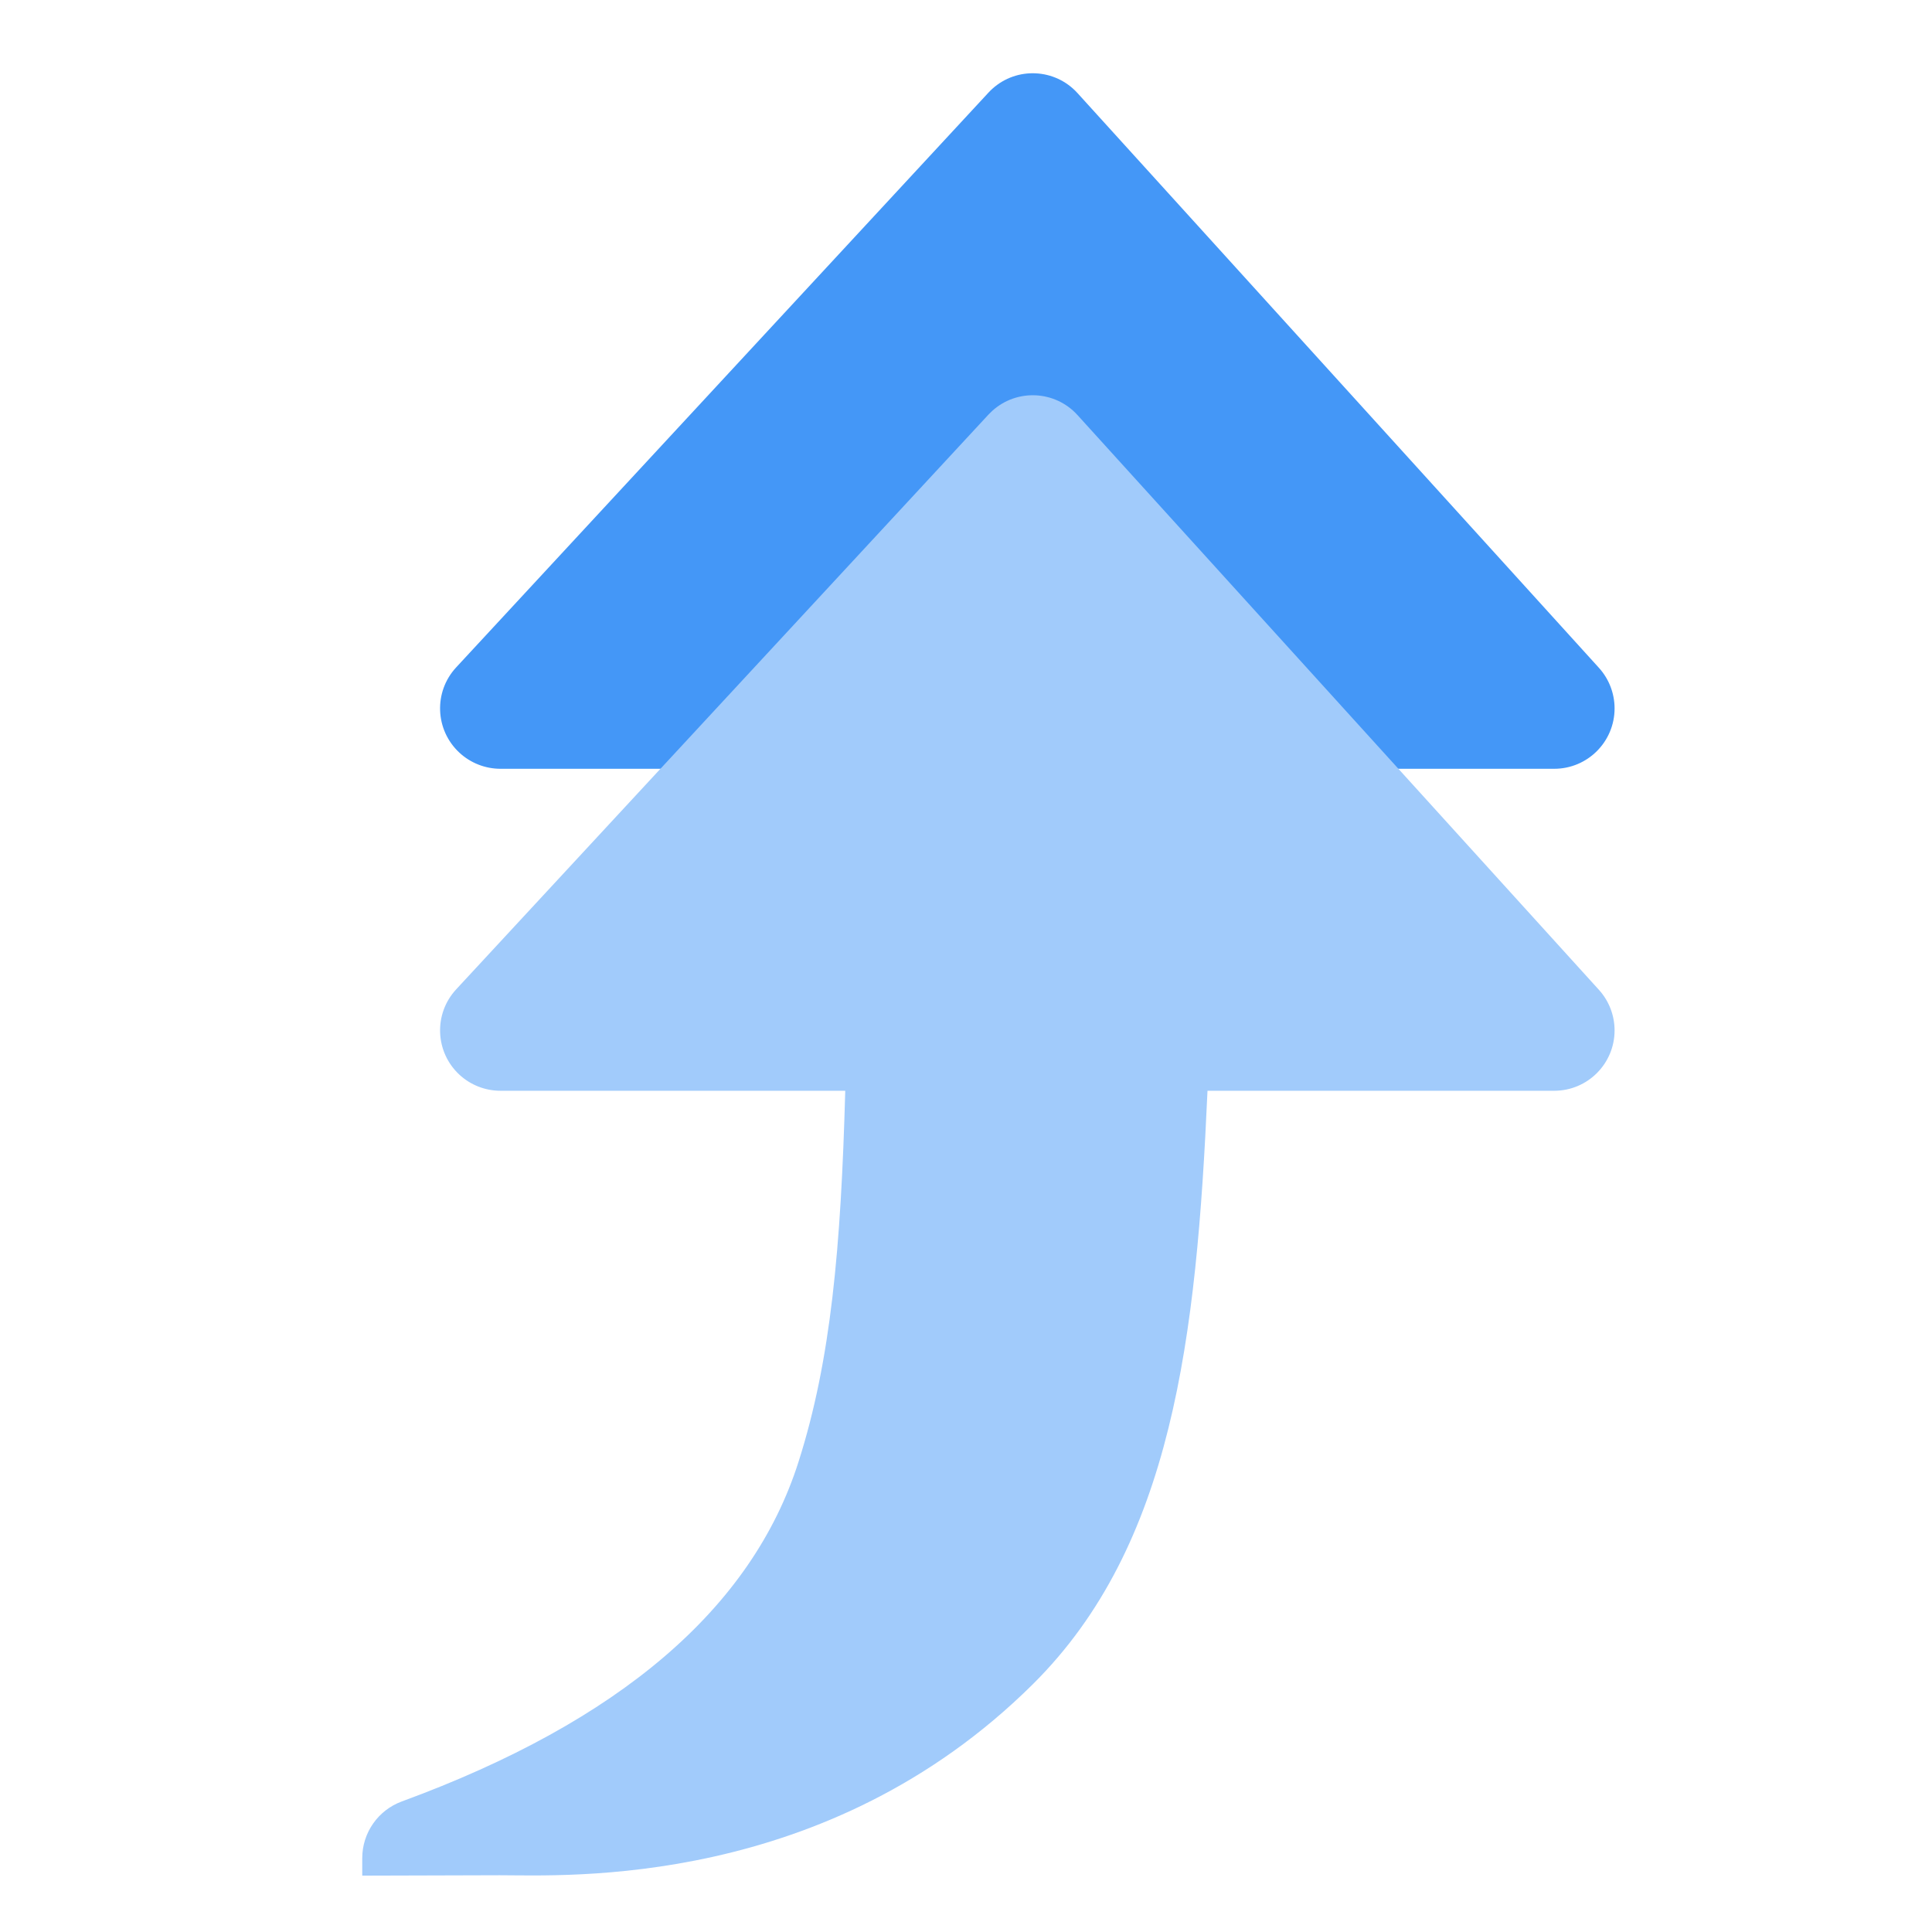
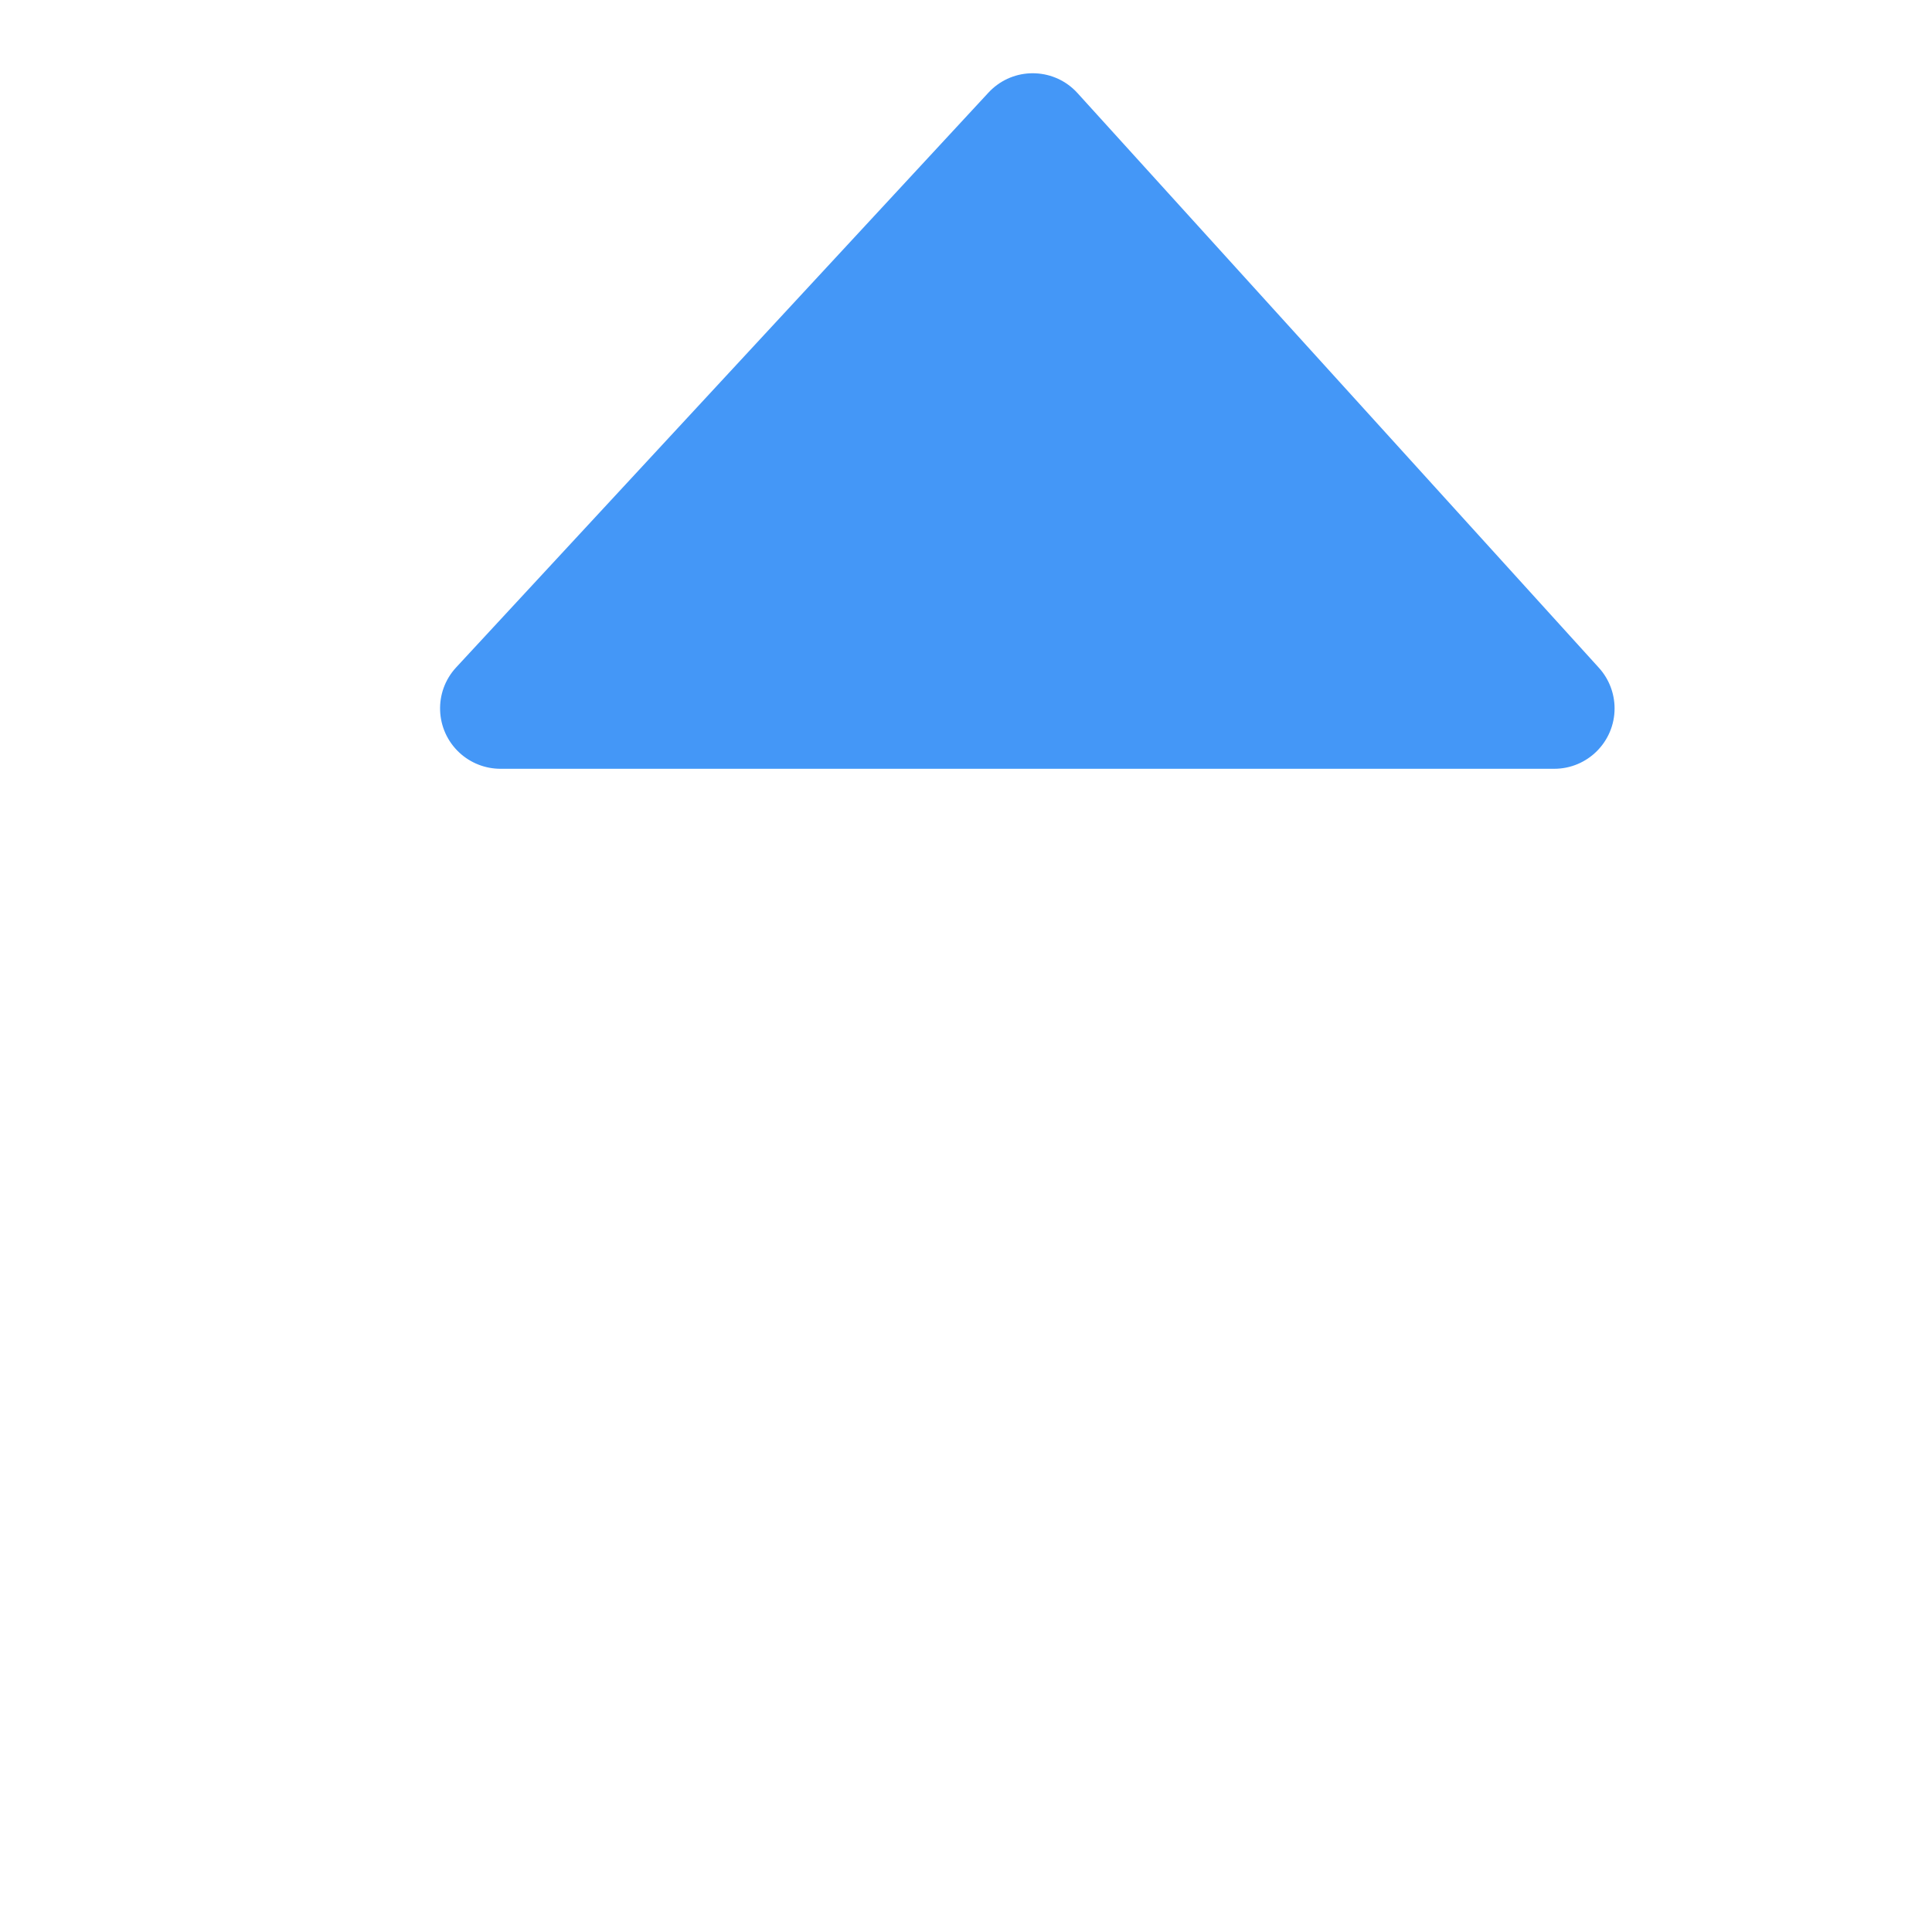
<svg xmlns="http://www.w3.org/2000/svg" width="64" height="64" viewBox="0 0 64 64" fill="none">
  <path d="M52.967 22.123L35.693 3.083C34.951 2.265 33.686 2.203 32.868 2.945C32.825 2.984 32.784 3.025 32.744 3.068L15.111 22.108C14.36 22.918 14.409 24.183 15.219 24.934C15.589 25.276 16.075 25.467 16.578 25.467L51.485 25.467C52.59 25.467 53.485 24.571 53.485 23.467C53.485 22.97 53.3 22.491 52.967 22.123Z" fill="#4497F7" />
-   <path d="M16.558 62.12C18.745 62.12 27.378 62.589 34.227 55.779C38.836 51.196 39.636 44.337 40 36.133L51.485 36.133C52.59 36.133 53.485 35.238 53.485 34.133C53.485 33.637 53.3 33.157 52.967 32.79L35.693 13.749C34.951 12.931 33.686 12.87 32.868 13.612C32.825 13.651 32.784 13.692 32.744 13.734L15.111 32.774C14.36 33.585 14.409 34.85 15.219 35.601C15.589 35.943 16.075 36.133 16.578 36.133L28 36.133C27.857 41.342 27.526 45.052 26.453 48.422C24.909 53.276 20.529 57.027 13.311 59.675C12.524 59.964 12 60.714 12 61.552L12 62.133C13.315 62.133 15.399 62.12 16.558 62.12Z" fill="#A1CBFB" />
</svg>